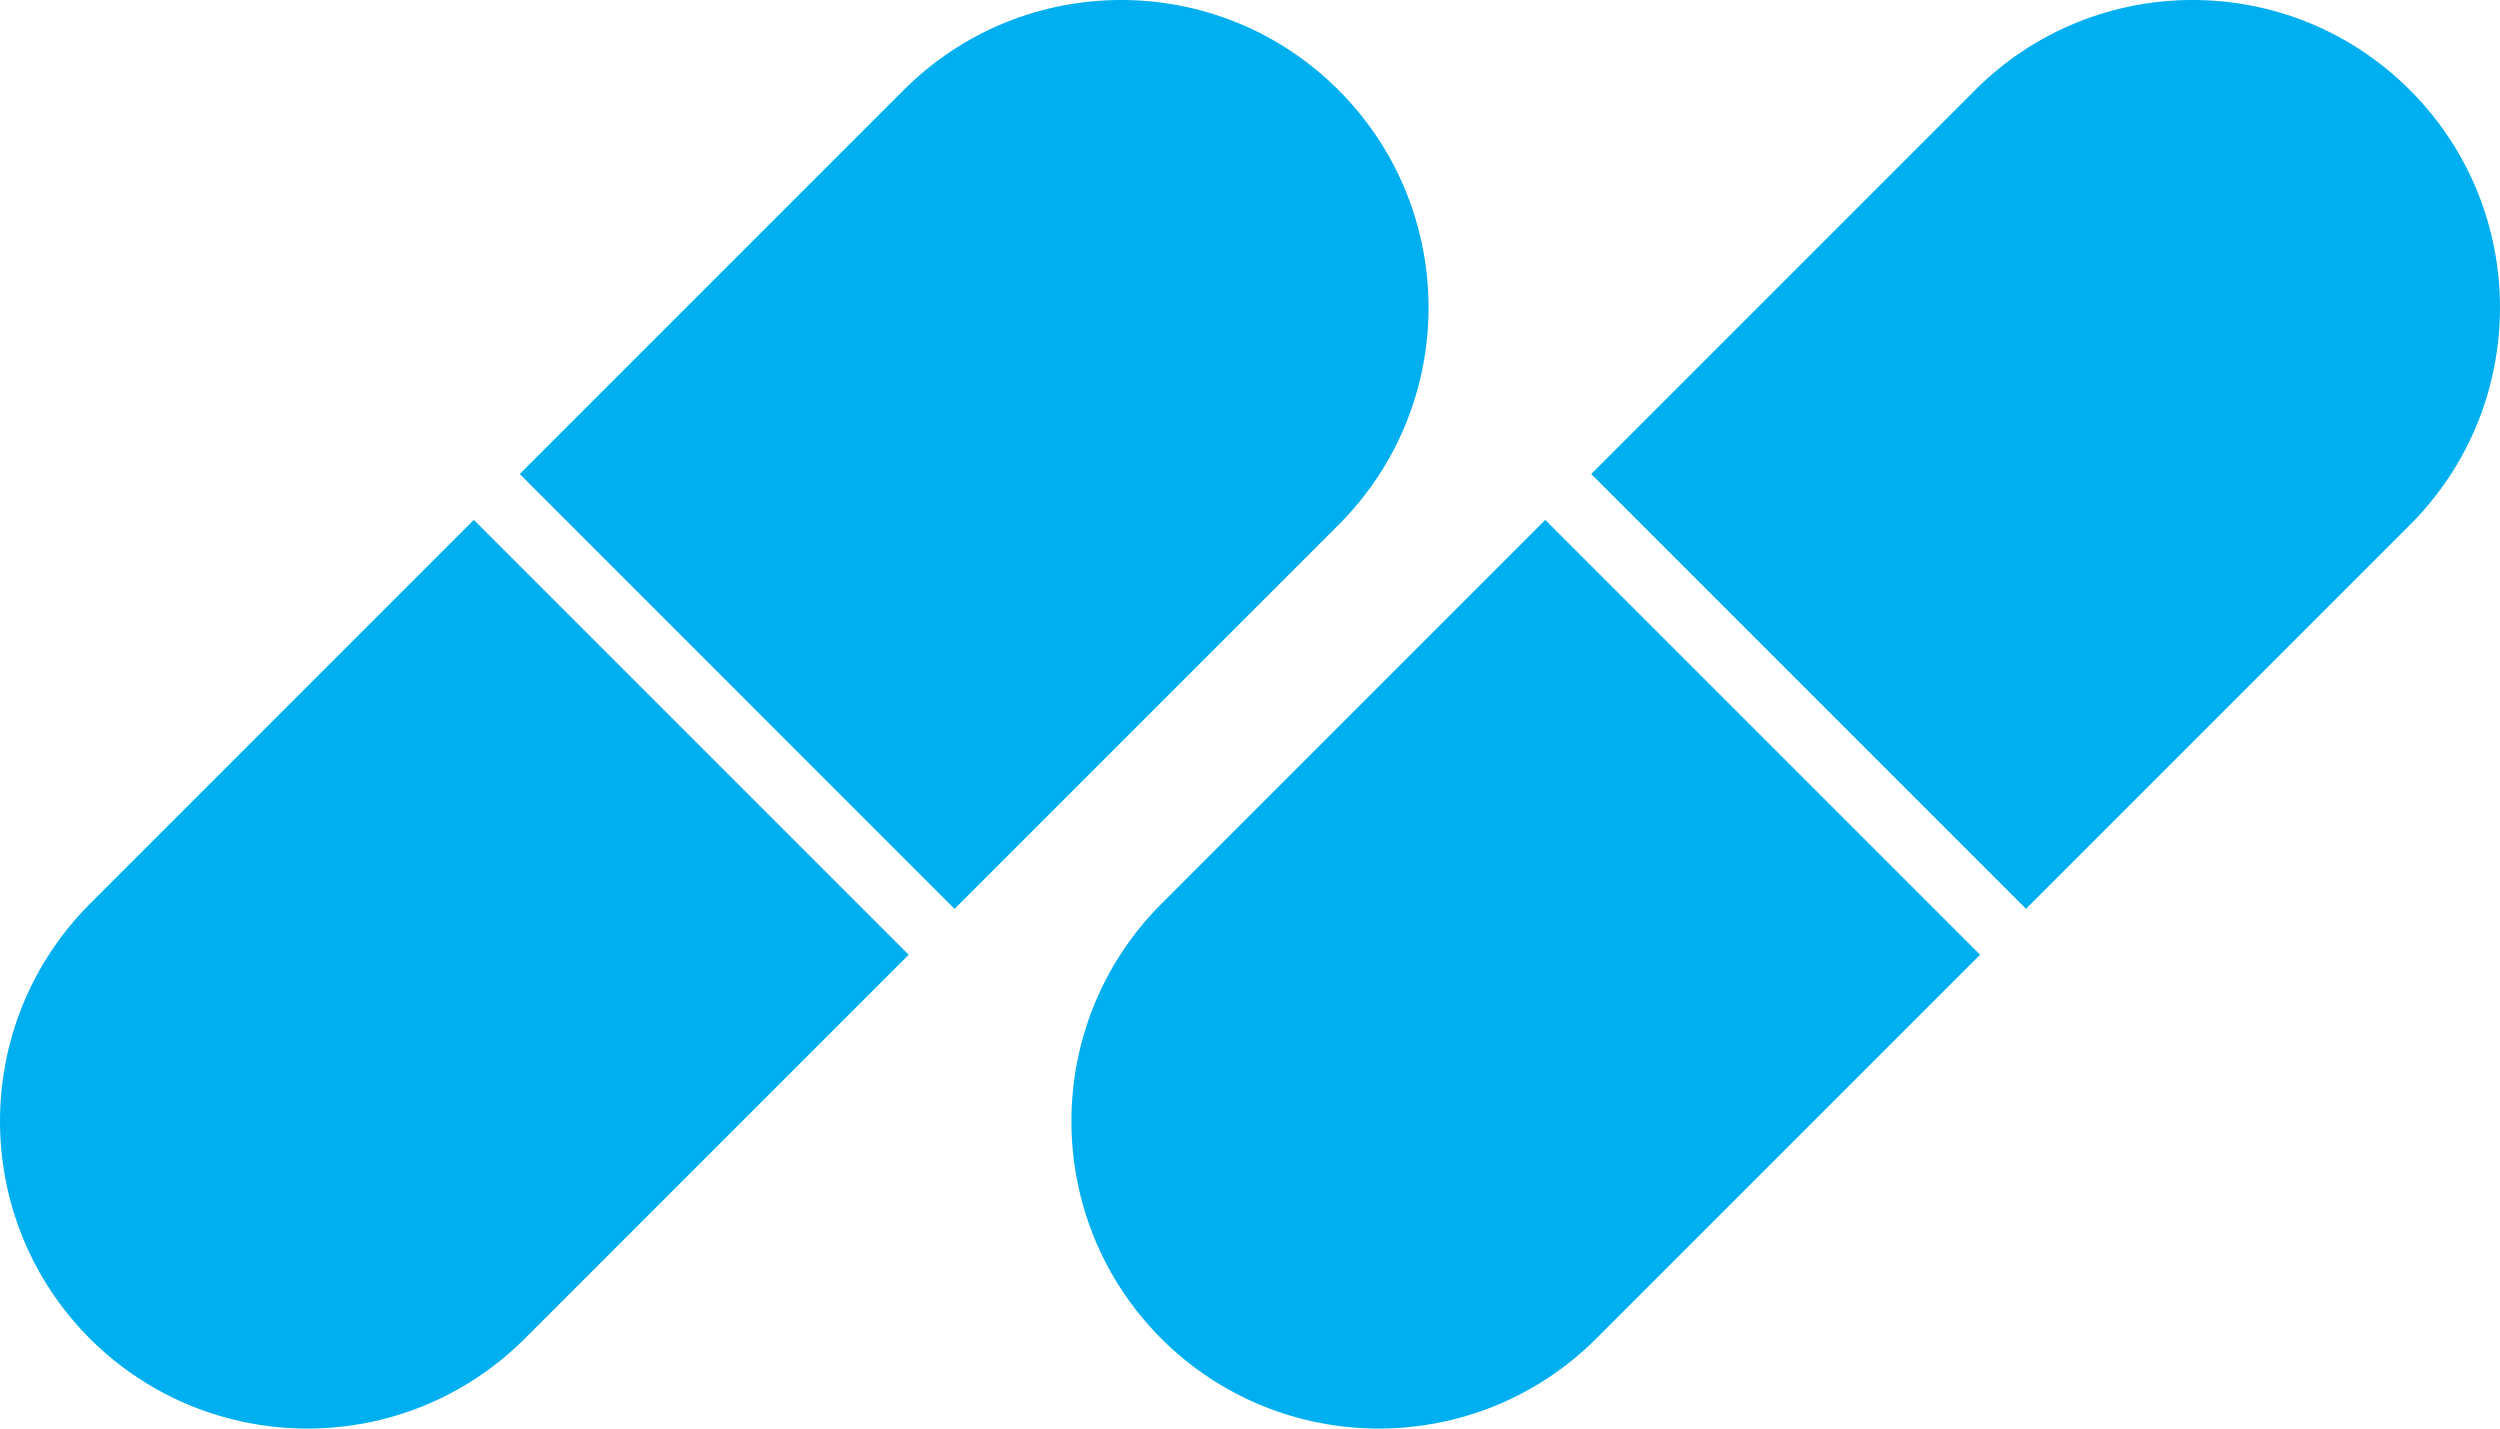
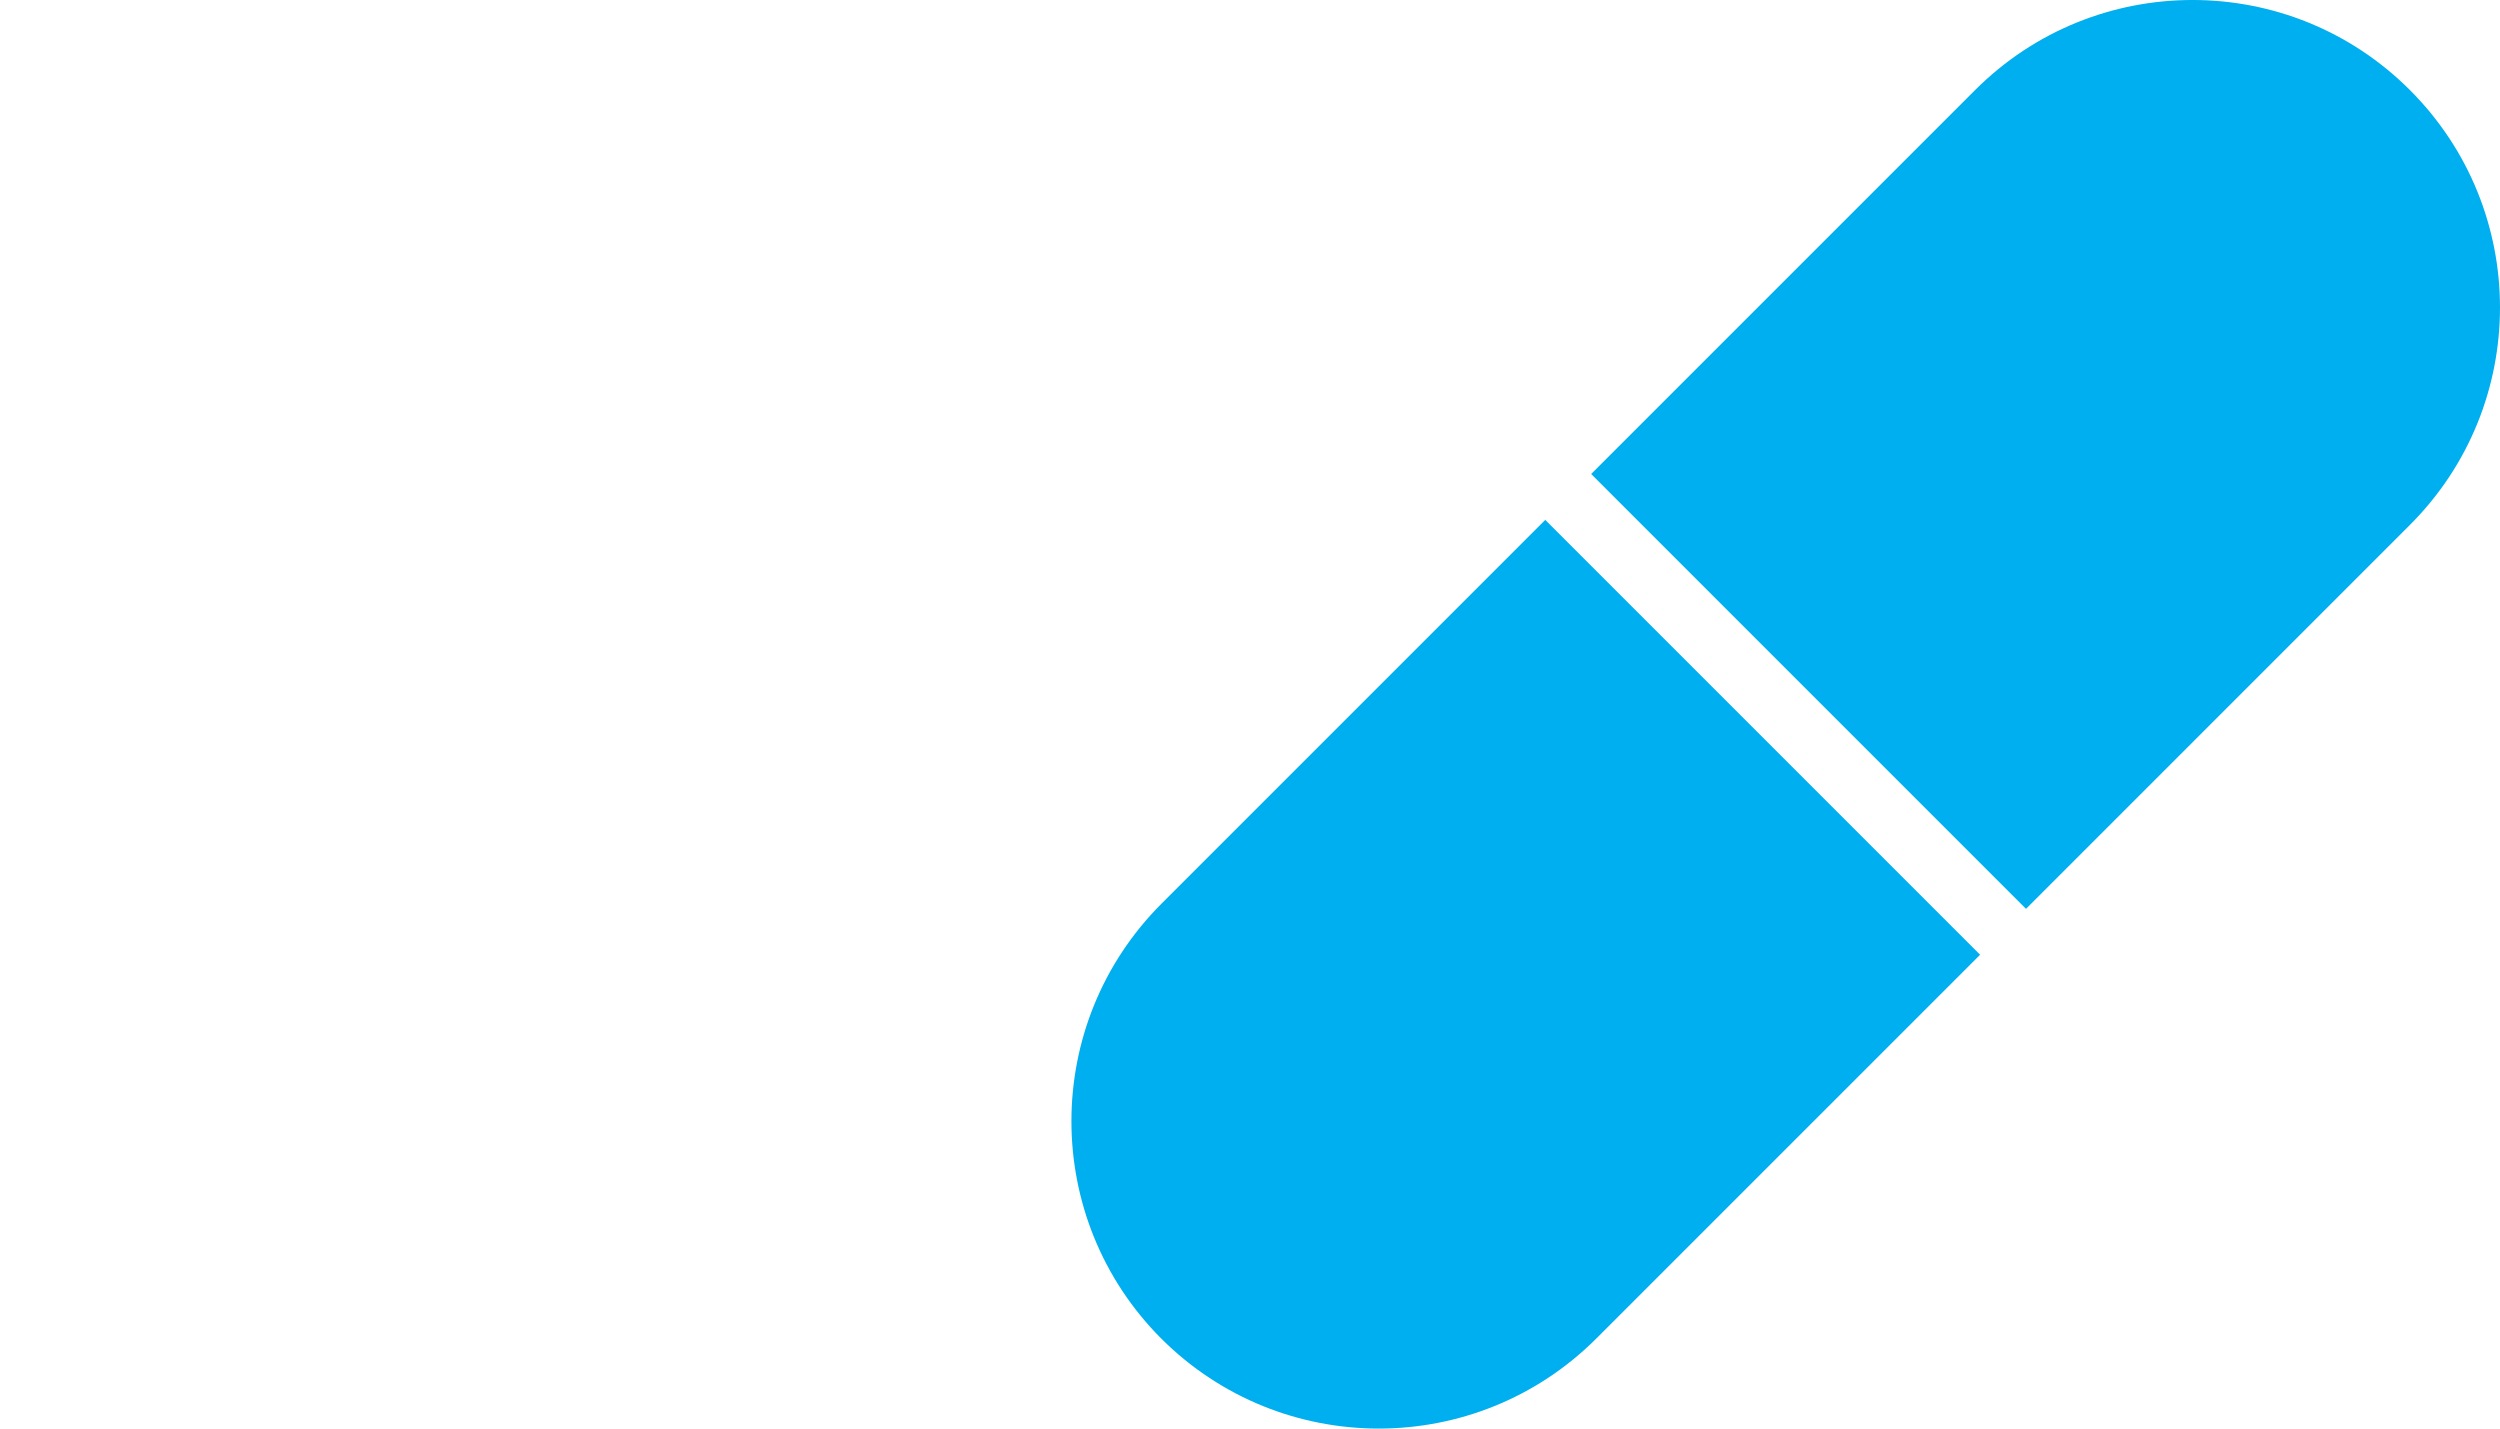
<svg xmlns="http://www.w3.org/2000/svg" version="1.1" viewBox="0 0 70 40" height="40px" width="70px">
  <title>Group 6</title>
  <g fill-rule="evenodd" fill="none" stroke-width="1" stroke="none" id="Page-1">
    <g fill-rule="nonzero" fill="#00AFEF" transform="translate(-546, -2225)" id="04-Ear-Ringing-Relief">
      <g transform="translate(546, 2225)" id="Group-6">
        <g id="noun-pill-1338363">
-           <path id="Shape" d="M14.692,37.483 C11.328,40.839 5.882,40.839 2.518,37.483 L2.517,37.482 C-0.839,34.118 -0.839,28.672 2.517,25.308 L13.267,14.557 L25.443,26.733 L14.692,37.483 Z M37.478,14.697 L26.728,25.448 L14.553,13.272 L25.303,2.522 C28.665,-0.841 34.117,-0.841 37.478,2.522 C40.84,5.884 40.841,11.335 37.478,14.697 Z" />
-         </g>
+           </g>
        <g transform="translate(30, 0)" id="noun-pill-1338363-copy">
          <path id="Shape" d="M14.692,37.483 C11.328,40.839 5.882,40.839 2.518,37.483 L2.517,37.482 C-0.839,34.118 -0.839,28.672 2.517,25.308 L13.267,14.557 L25.443,26.733 L14.692,37.483 Z M37.478,14.697 L26.728,25.448 L14.553,13.272 L25.303,2.522 C28.665,-0.841 34.117,-0.841 37.478,2.522 C40.84,5.884 40.841,11.335 37.478,14.697 Z" />
        </g>
      </g>
    </g>
  </g>
</svg>